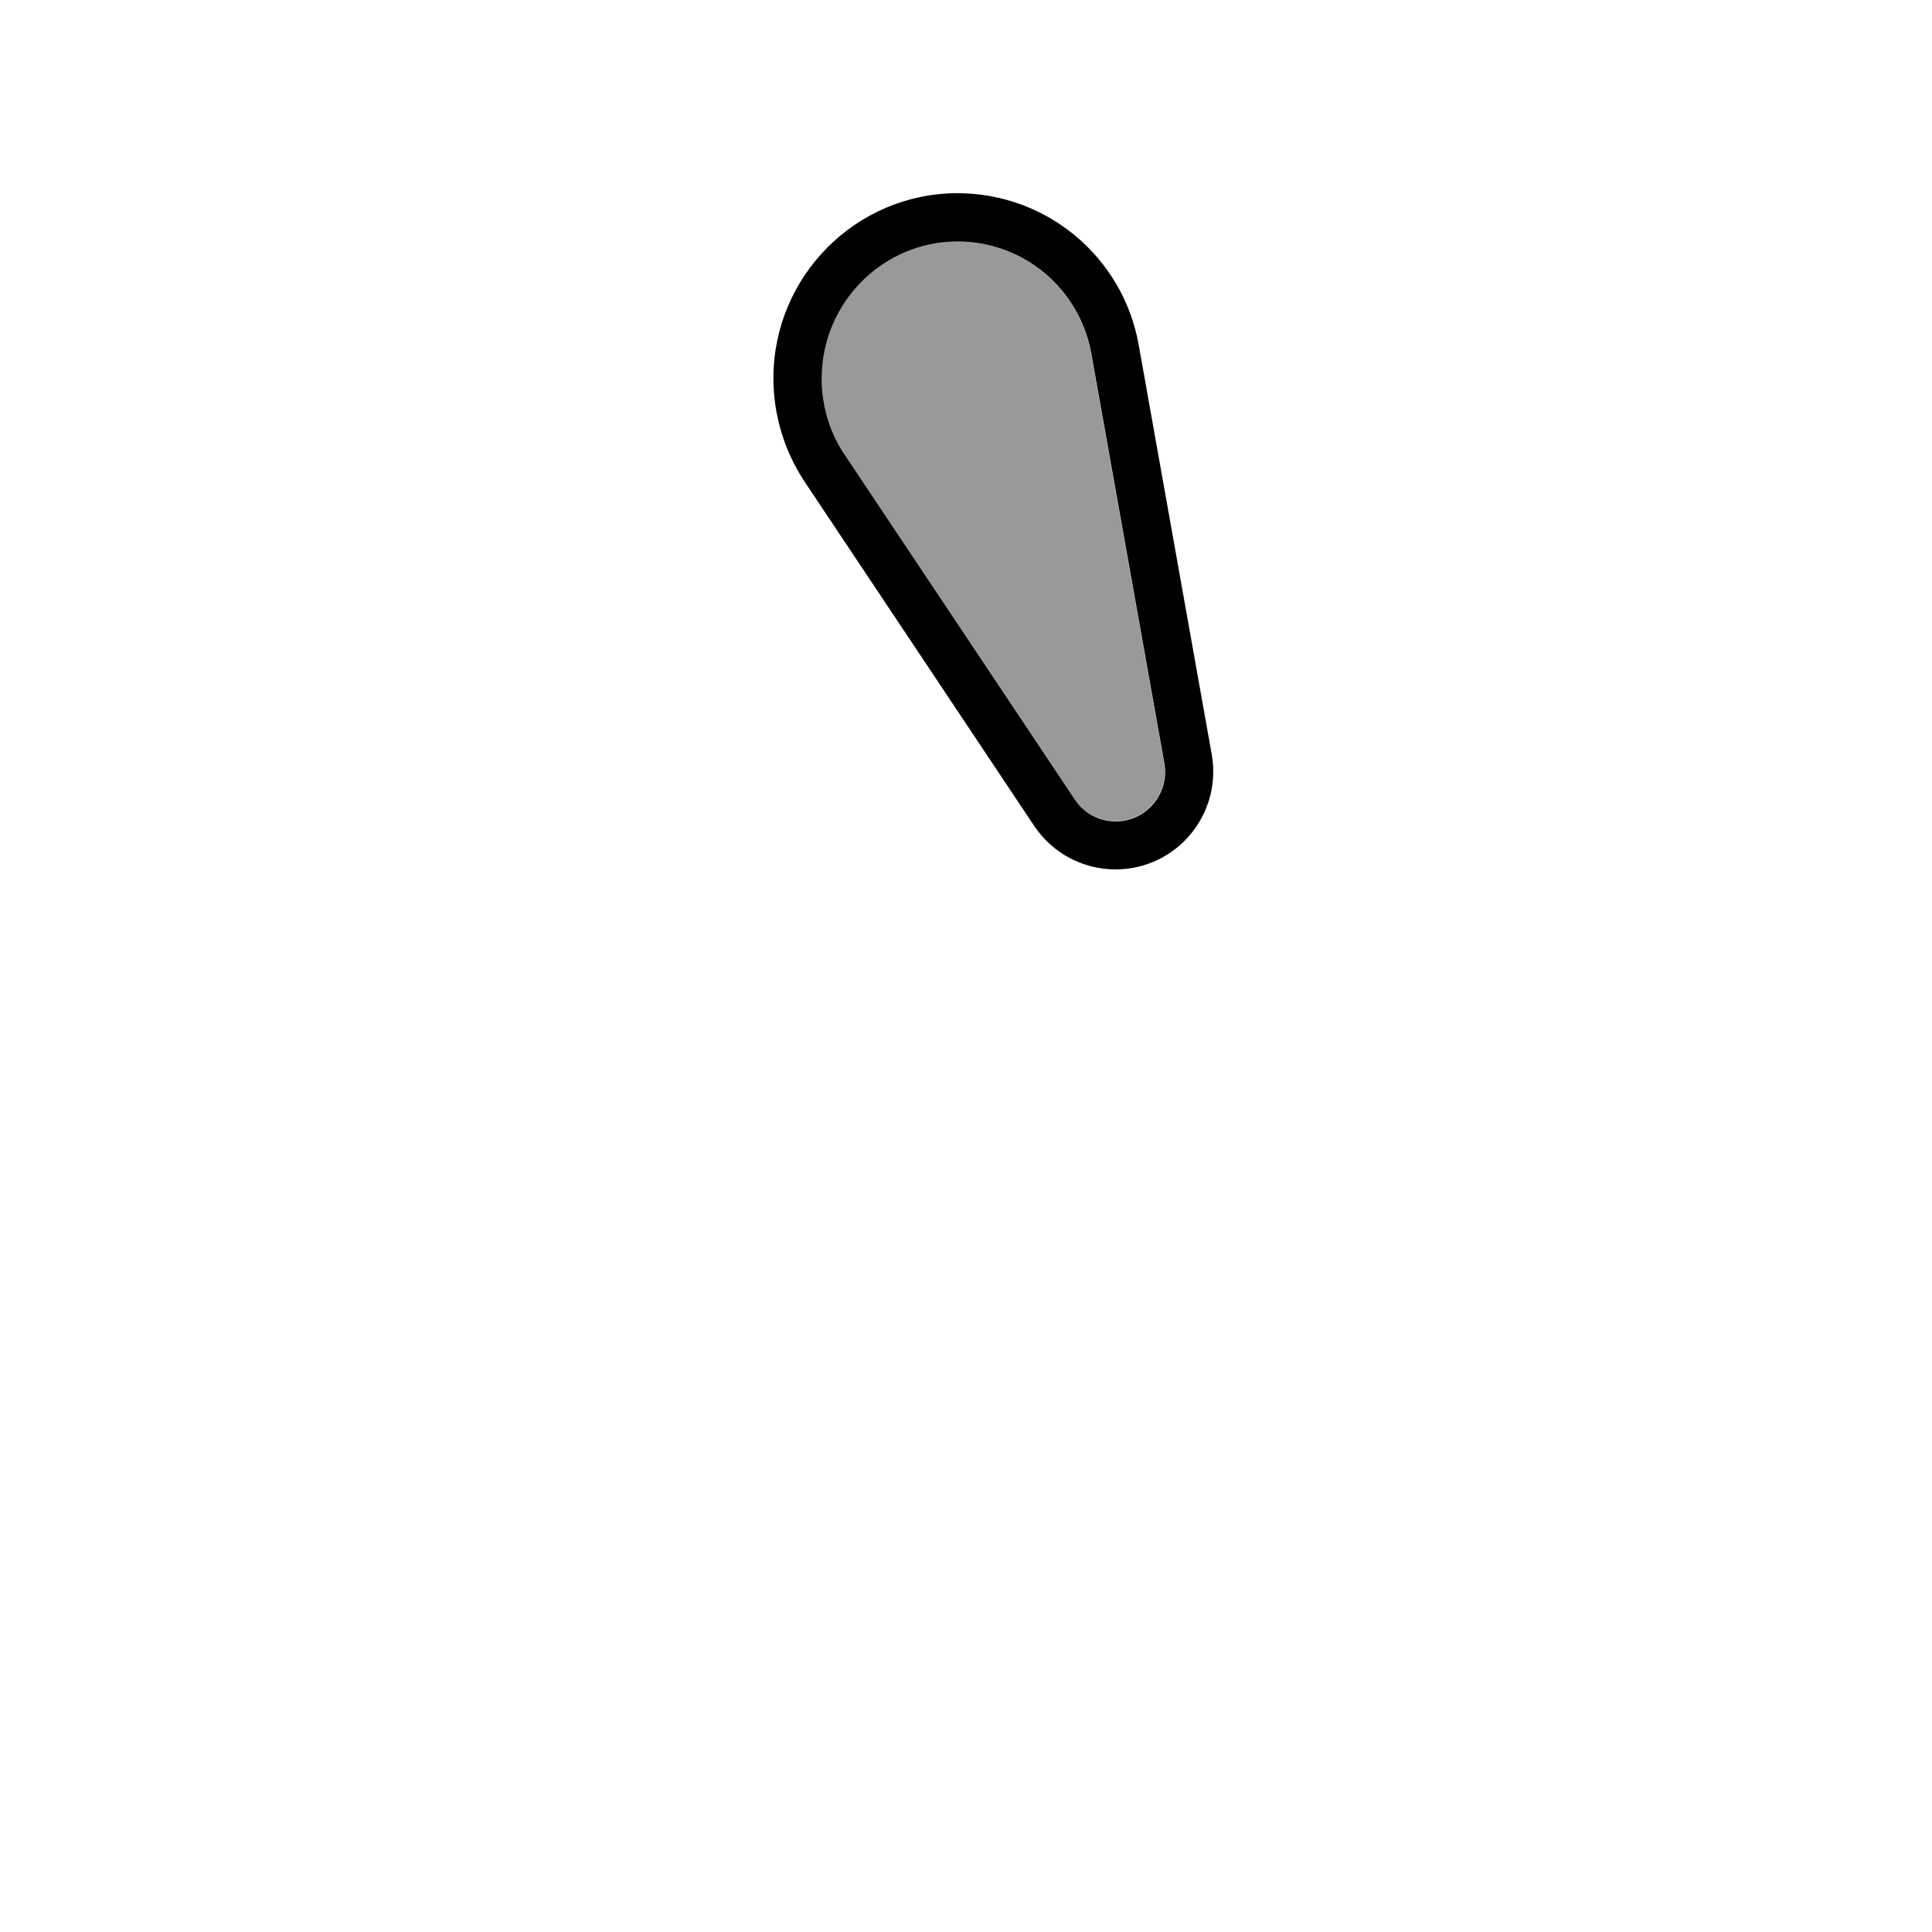
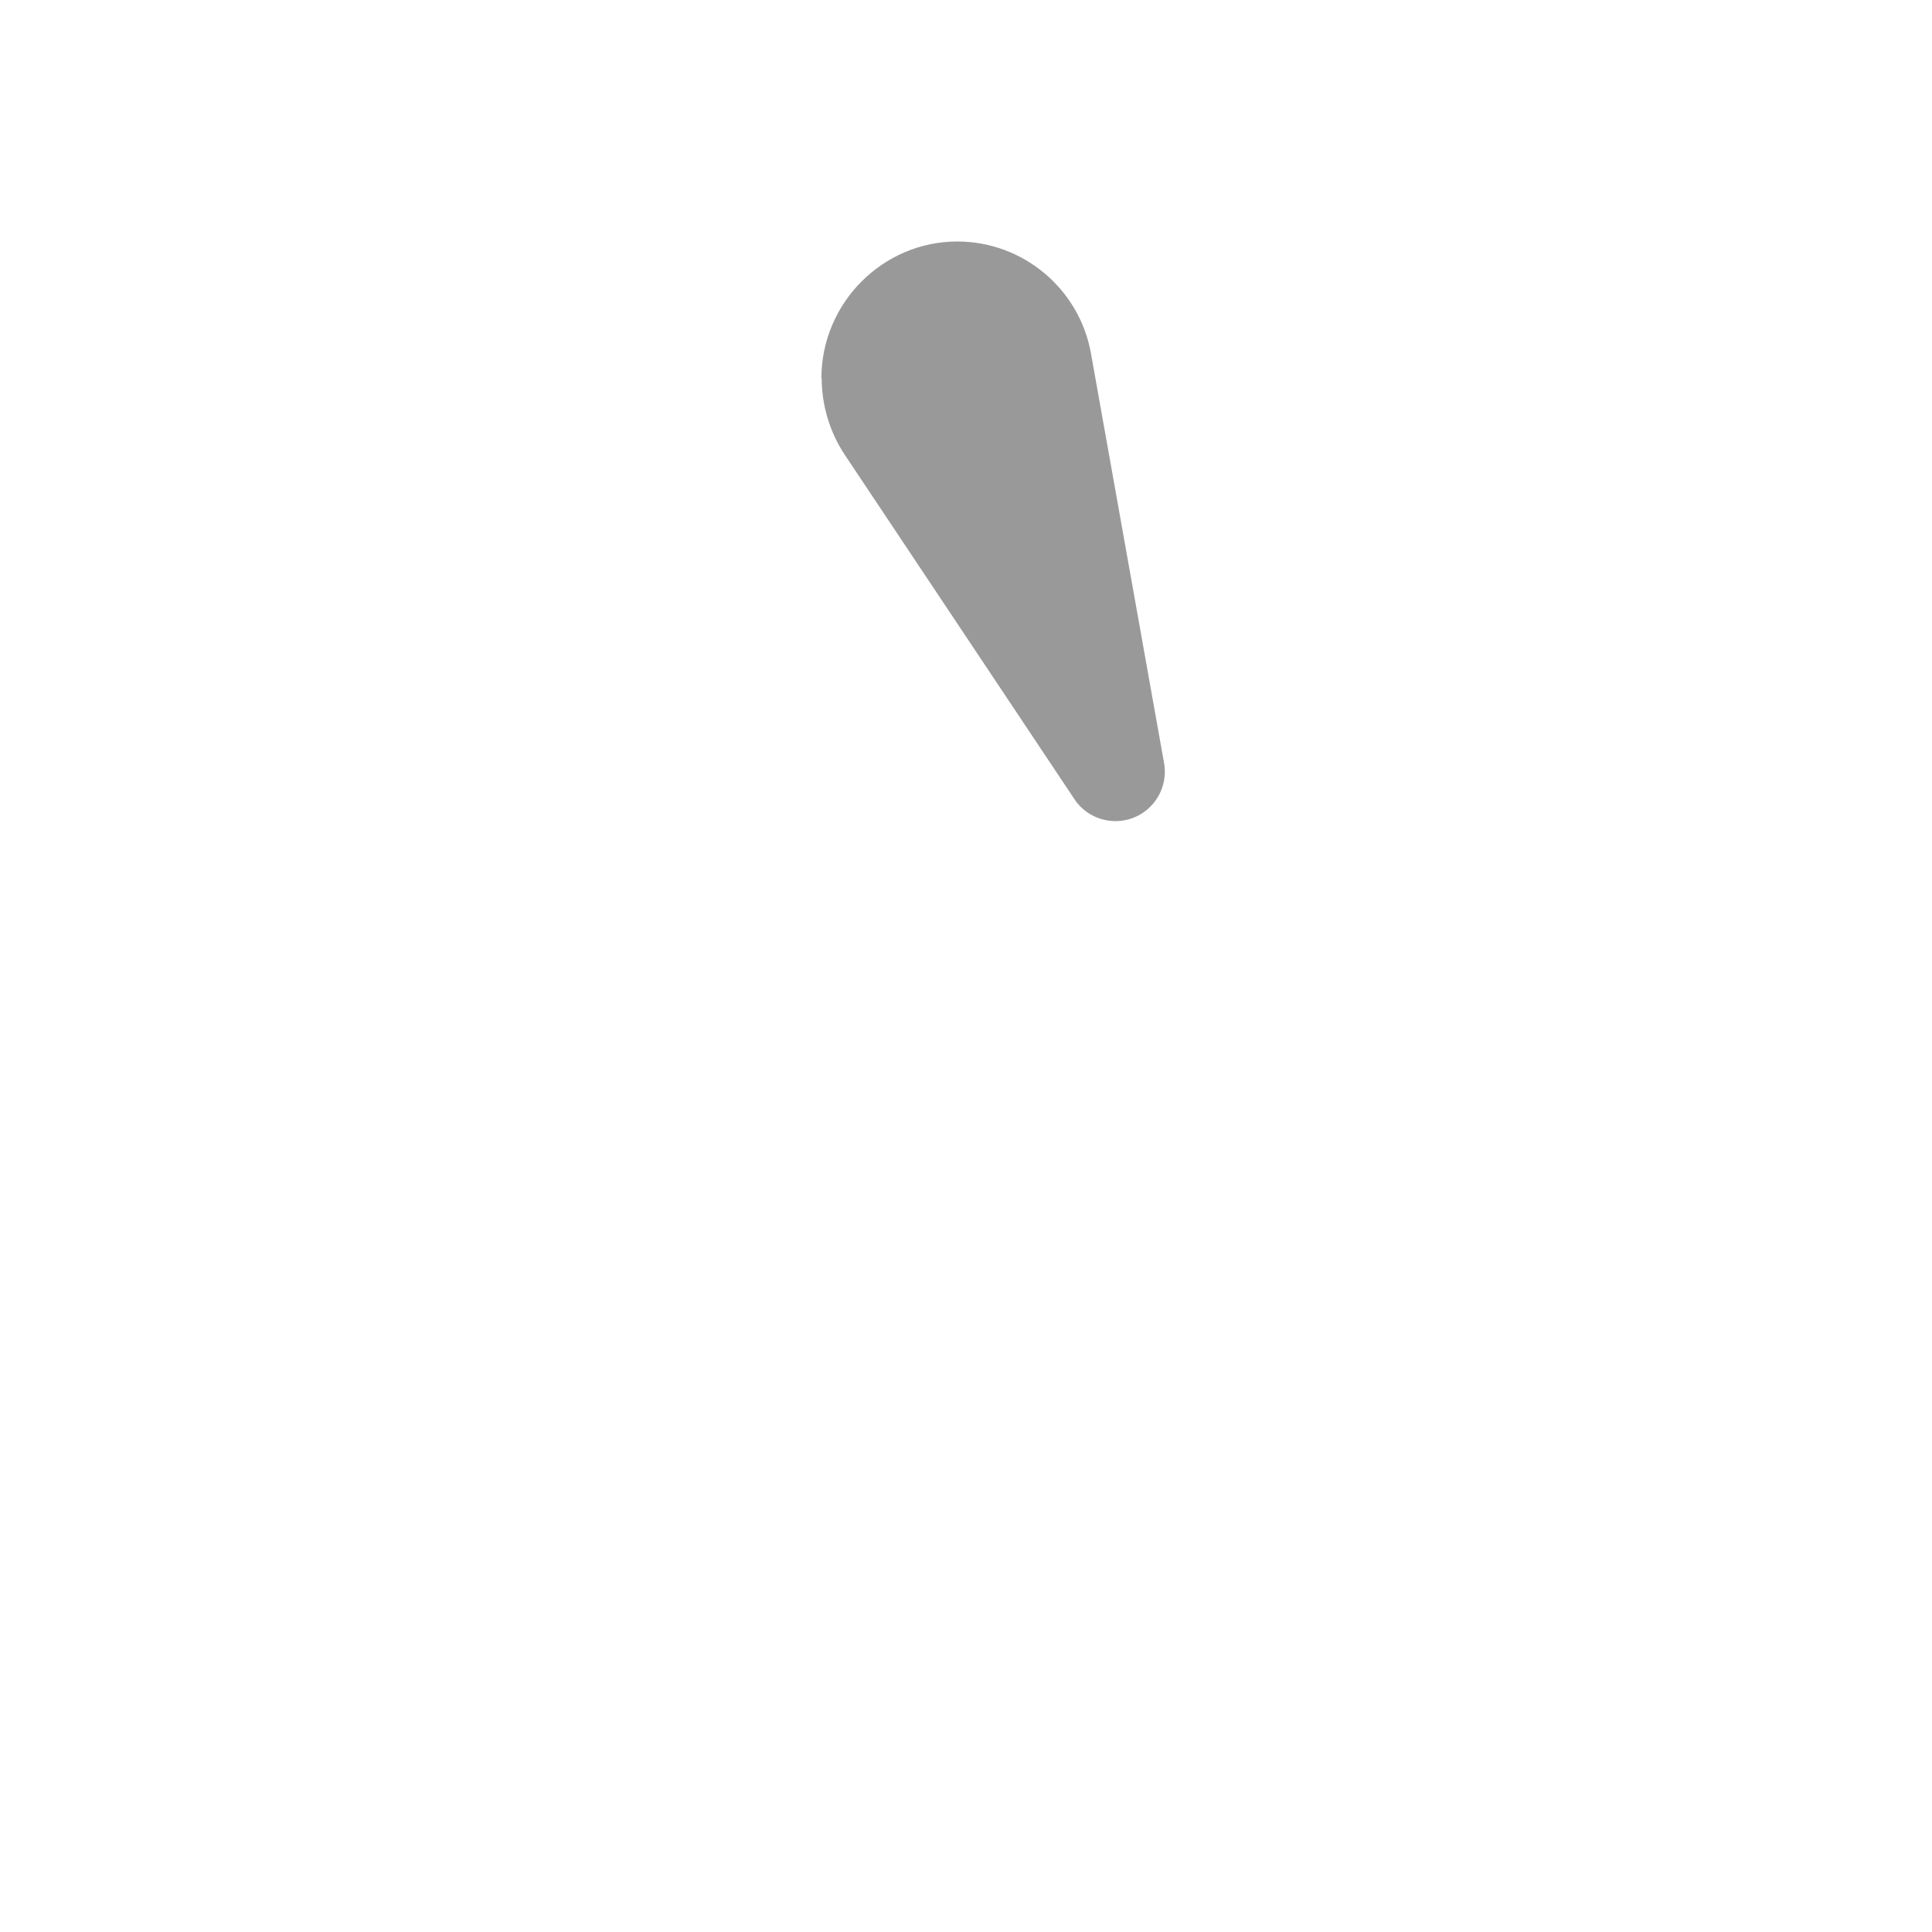
<svg xmlns="http://www.w3.org/2000/svg" viewBox="0 0 640 640">
  <path opacity=".4" fill="currentColor" d="M272.2 125.3C272.2 134.3 274.9 143.2 279.8 150.6L355.9 264.7C358.9 269.3 364.1 272 369.5 272C379.7 272 387.4 262.8 385.6 252.7L361.4 117.1C357.6 95.7 338.9 80 317.1 80C292.4 80 272.1 100.4 272.1 125.3z" />
-   <path fill="currentColor" d="M279.8 150.6C274.8 143.2 272.2 134.3 272.2 125.3C272.2 100.4 292.4 80 317.2 80C339 80 357.6 95.6 361.5 117.1L385.7 252.8C387.5 262.8 379.8 272.1 369.6 272.1C364.1 272.1 359 269.4 356 264.8L279.8 150.6zM266.5 159.5L342.6 273.6C348.6 282.6 358.7 288 369.5 288C389.7 288 404.9 269.8 401.4 249.9L377.2 114.2C372 85.1 346.7 64 317.2 64C283.5 64 256.2 91.6 256.2 125.3C256.2 137.4 259.8 149.4 266.5 159.5z" />
</svg>